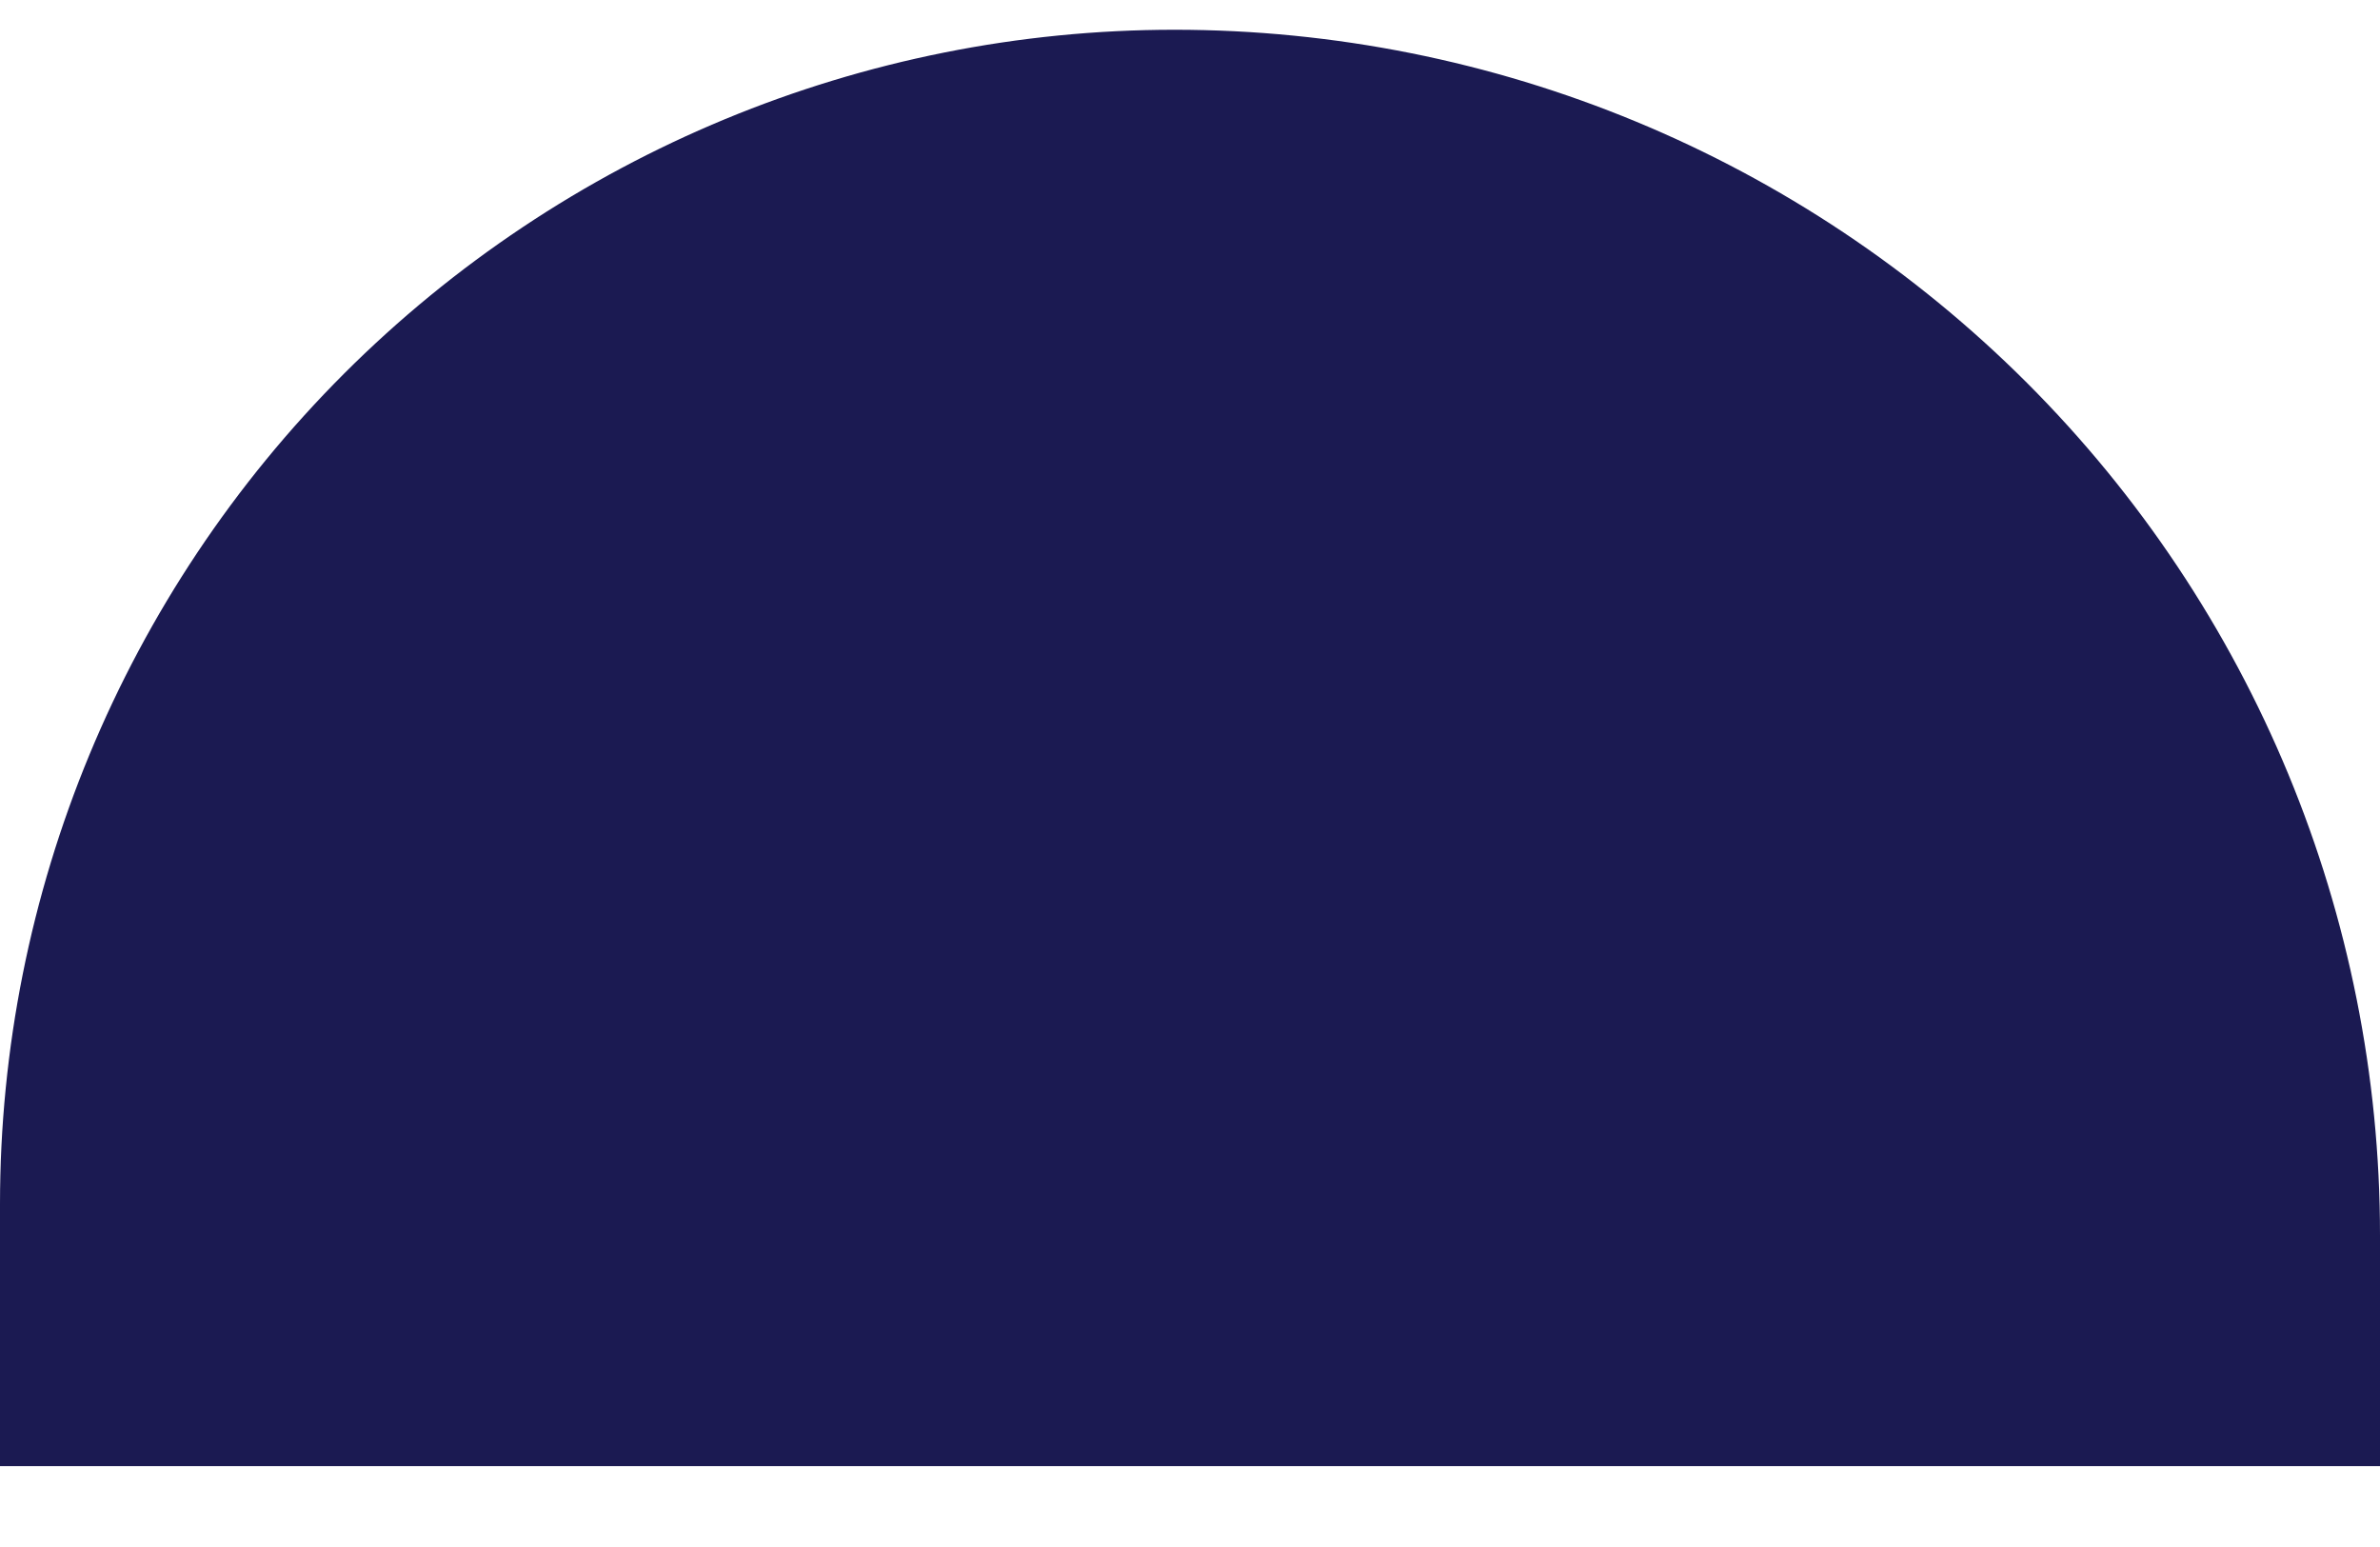
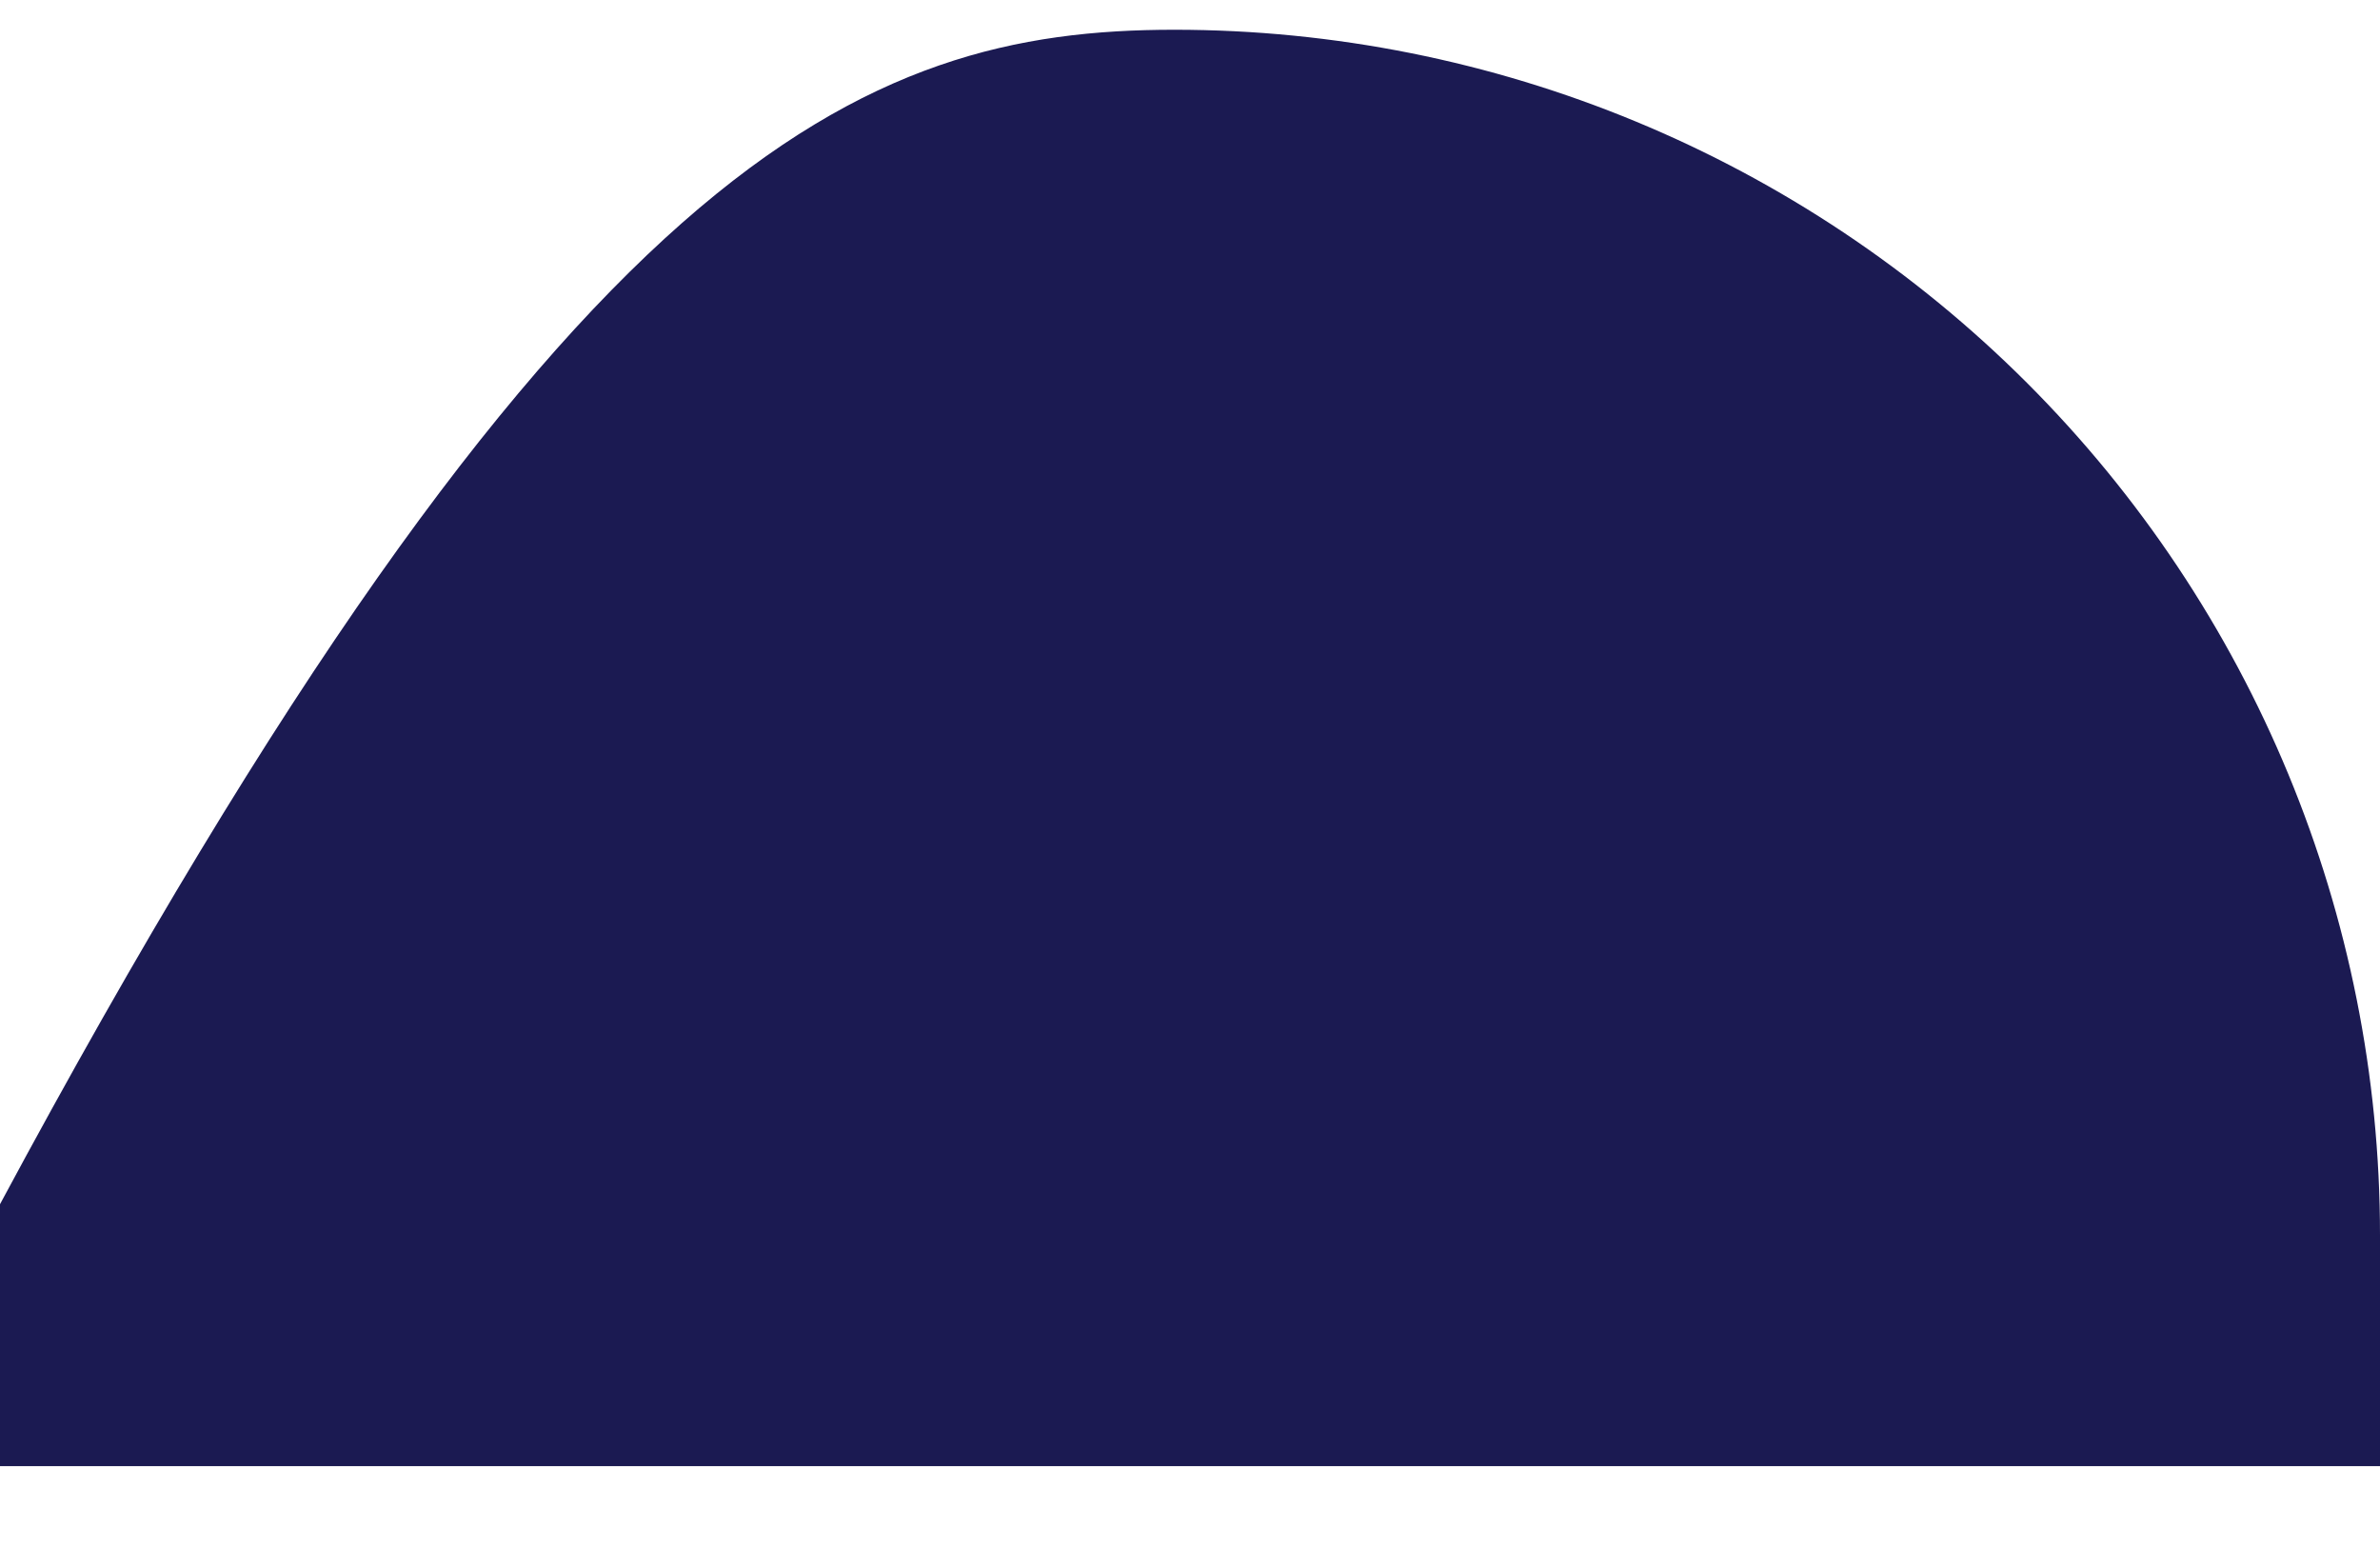
<svg xmlns="http://www.w3.org/2000/svg" width="40" height="26" viewBox="0 0 40 26" fill="none">
-   <path d="M19.739 0.5C25.113 0.5 30.266 2.635 34.066 6.434C37.865 10.234 40 15.387 40 20.761V24.641H0V20.239C0 15.004 2.08 9.983 5.781 6.281C9.483 2.58 14.504 0.5 19.739 0.5Z" fill="#1B1A52" />
+   <path d="M19.739 0.5C25.113 0.5 30.266 2.635 34.066 6.434C37.865 10.234 40 15.387 40 20.761V24.641H0V20.239C9.483 2.58 14.504 0.5 19.739 0.5Z" fill="#1B1A52" />
</svg>